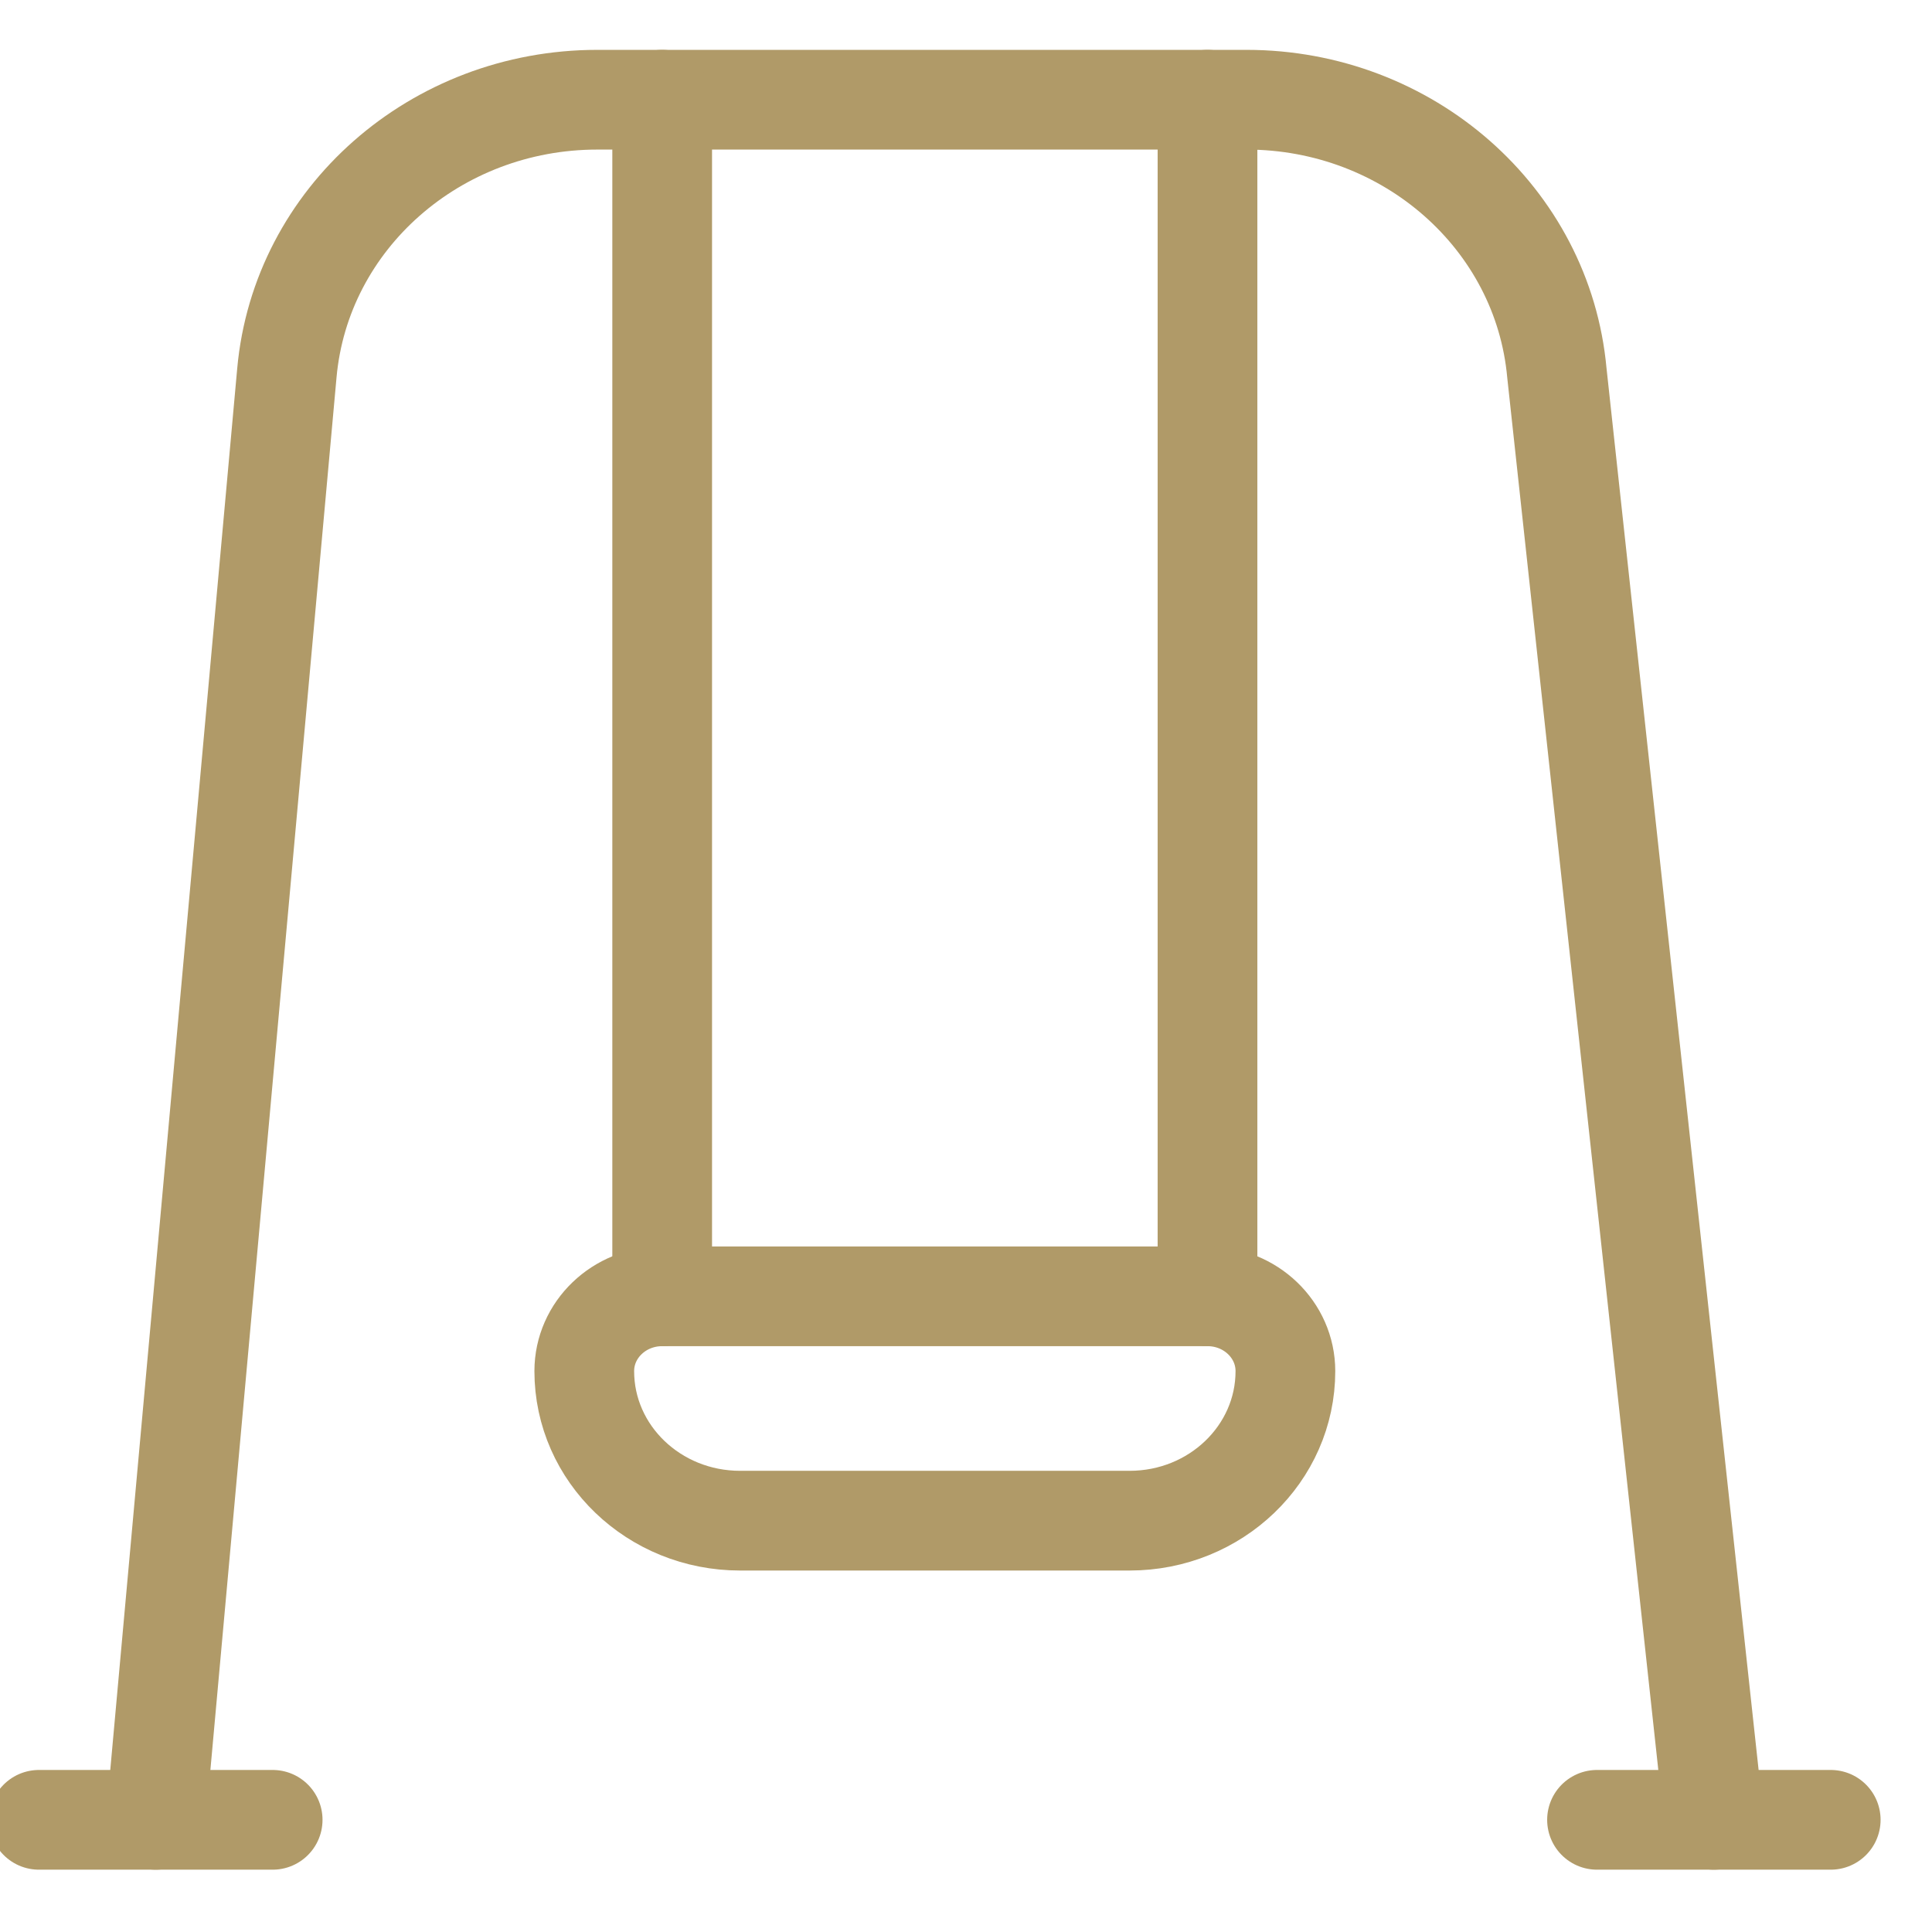
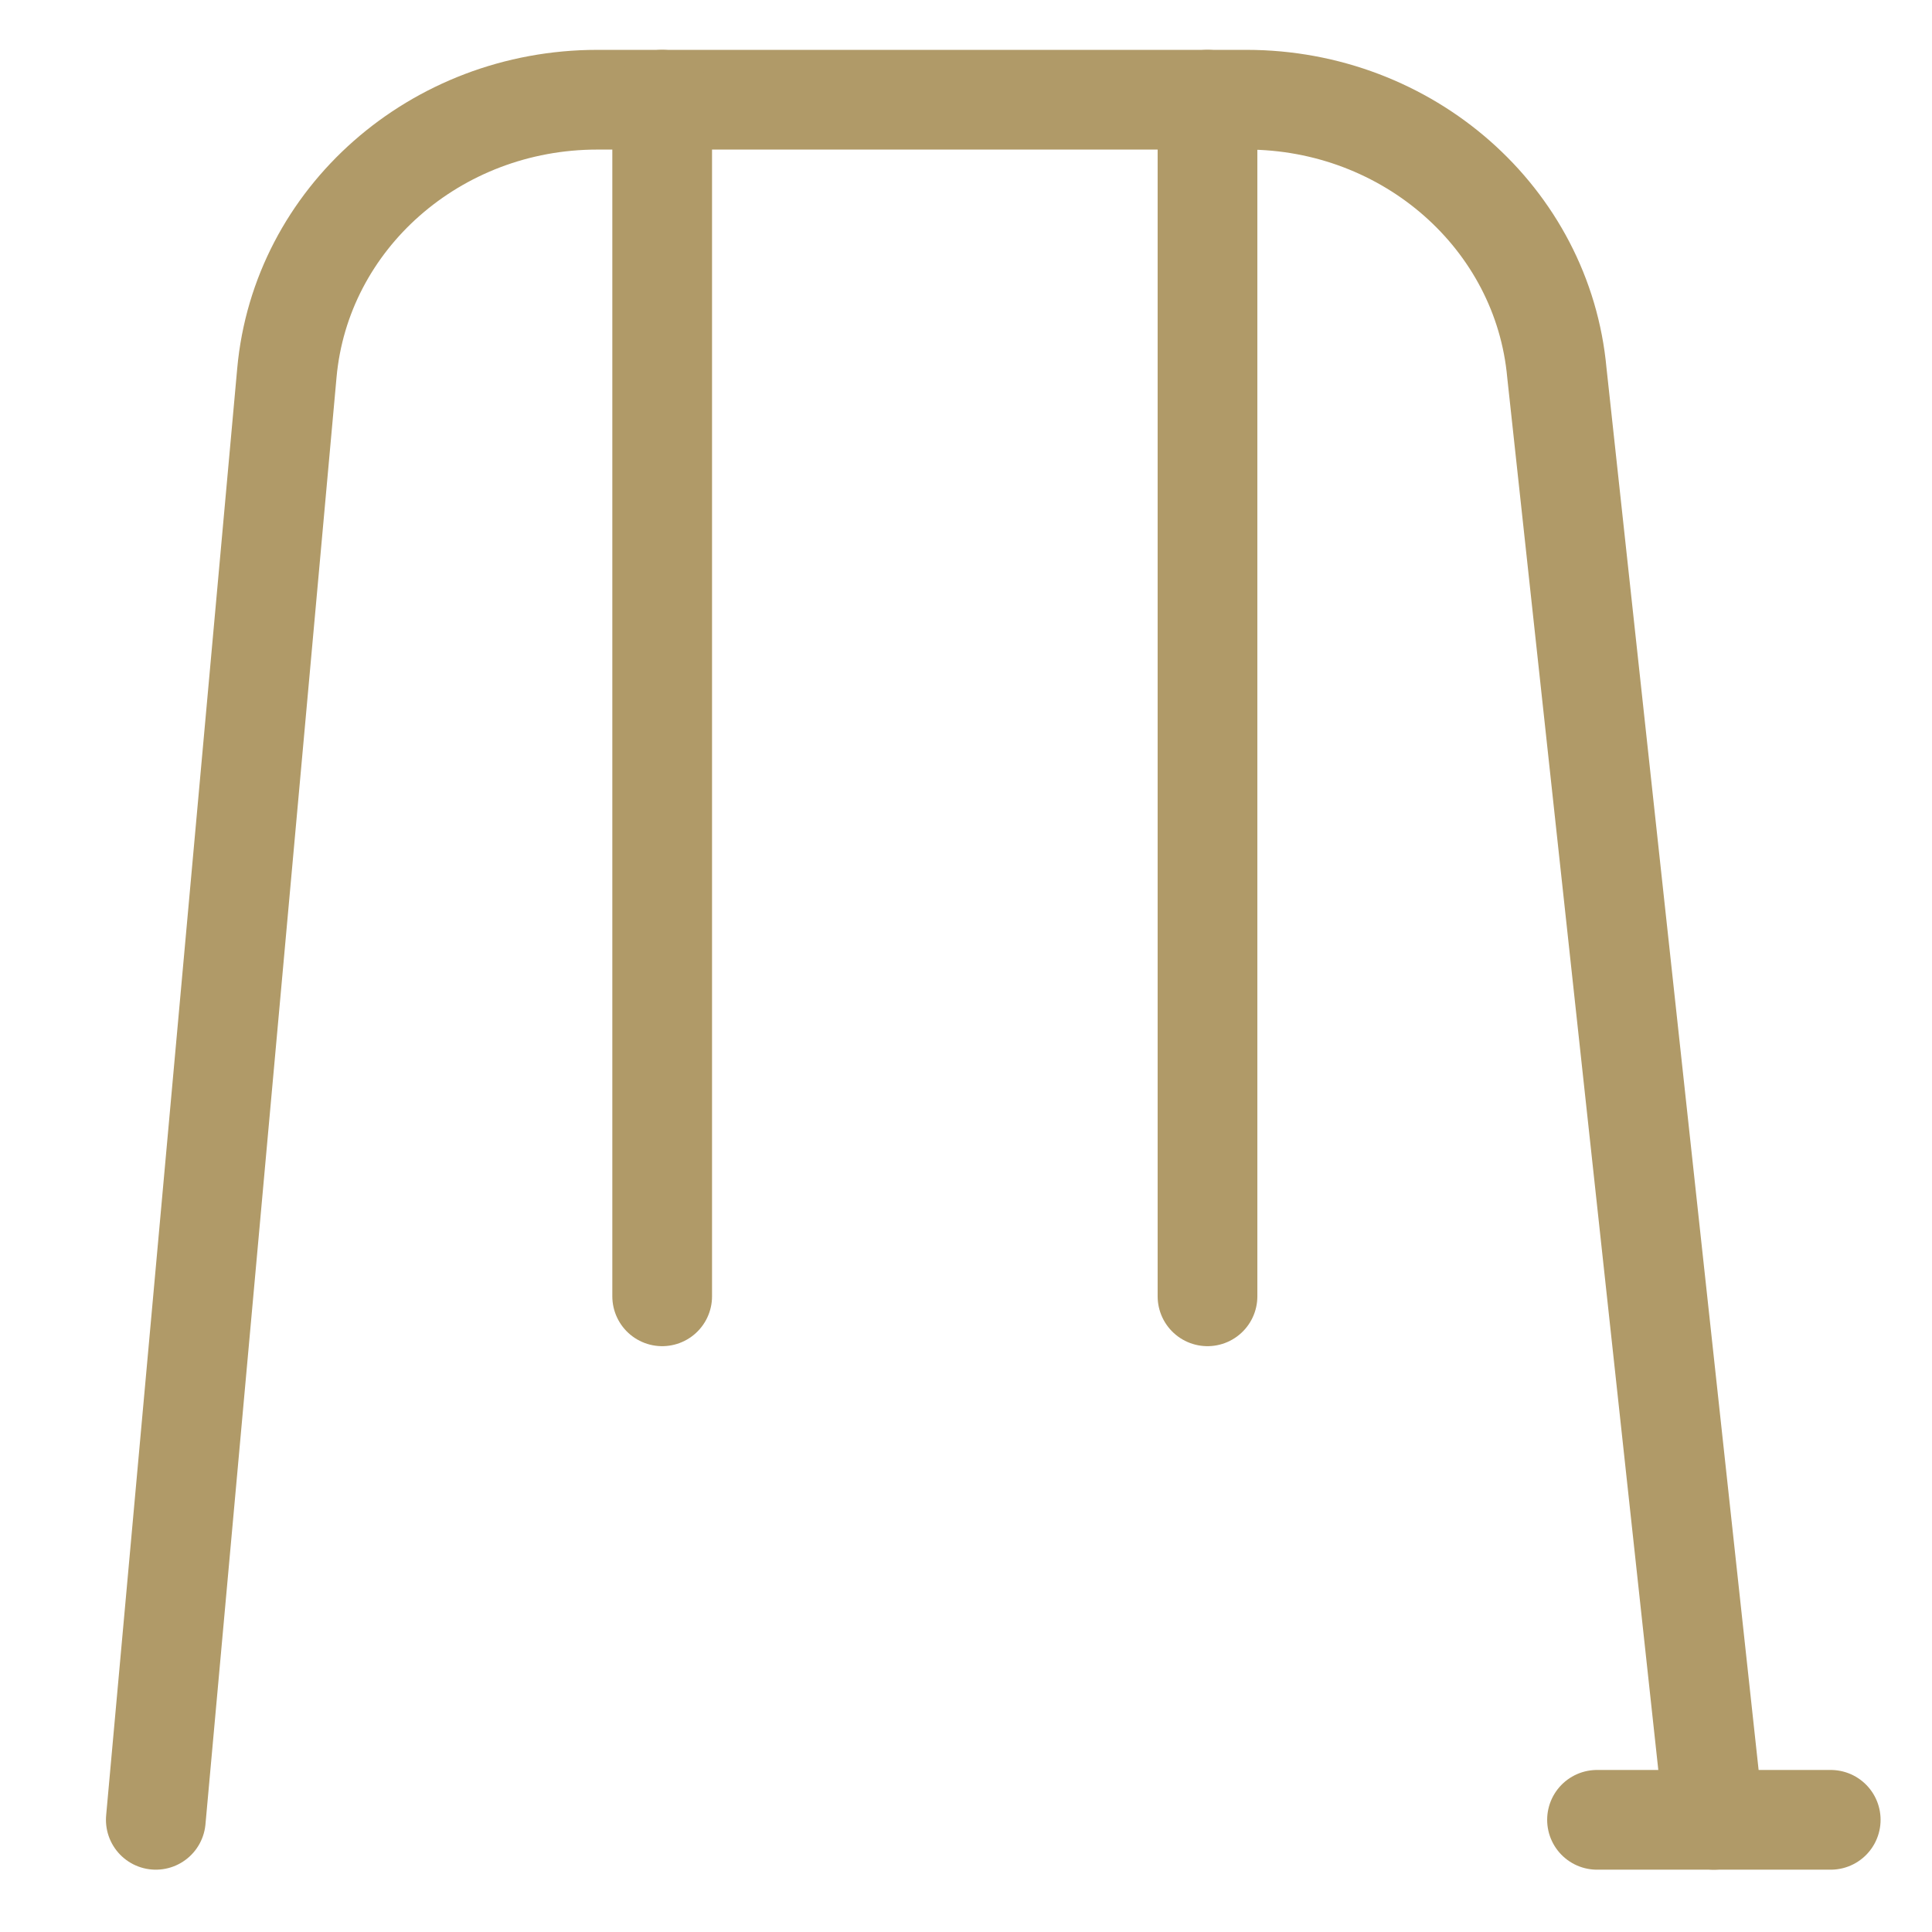
<svg xmlns="http://www.w3.org/2000/svg" width="31" height="31" viewBox="0 0 31 31" fill="none">
  <path d="M2.5 29.2L4.603 5.984C4.827 3.503 6.99 1.6 9.584 1.6H20C22.593 1.6 24.756 3.503 24.981 5.984L27.5 29.2" stroke="#B09A68" stroke-width="1.6" stroke-linecap="round" stroke-linejoin="round" />
-   <path d="M0.625 29.2H4.375" stroke="#B09A68" stroke-width="1.6" stroke-linecap="round" stroke-linejoin="round" />
  <path d="M25.625 29.2H29.375" stroke="#B09A68" stroke-width="1.6" stroke-linecap="round" stroke-linejoin="round" />
  <path d="M10.625 1.6V20.8" stroke="#B09A68" stroke-width="1.6" stroke-linecap="round" stroke-linejoin="round" />
  <path d="M19.375 1.6V20.8" stroke="#B09A68" stroke-width="1.6" stroke-linecap="round" stroke-linejoin="round" />
-   <path fill-rule="evenodd" clip-rule="evenodd" d="M20.625 22C20.625 23.326 19.506 24.4 18.125 24.4H11.875C10.494 24.4 9.375 23.326 9.375 22C9.375 21.337 9.935 20.8 10.625 20.8H19.375C20.065 20.8 20.625 21.337 20.625 22Z" stroke="#B09A68" stroke-width="1.6" stroke-linecap="round" stroke-linejoin="round" />
</svg>